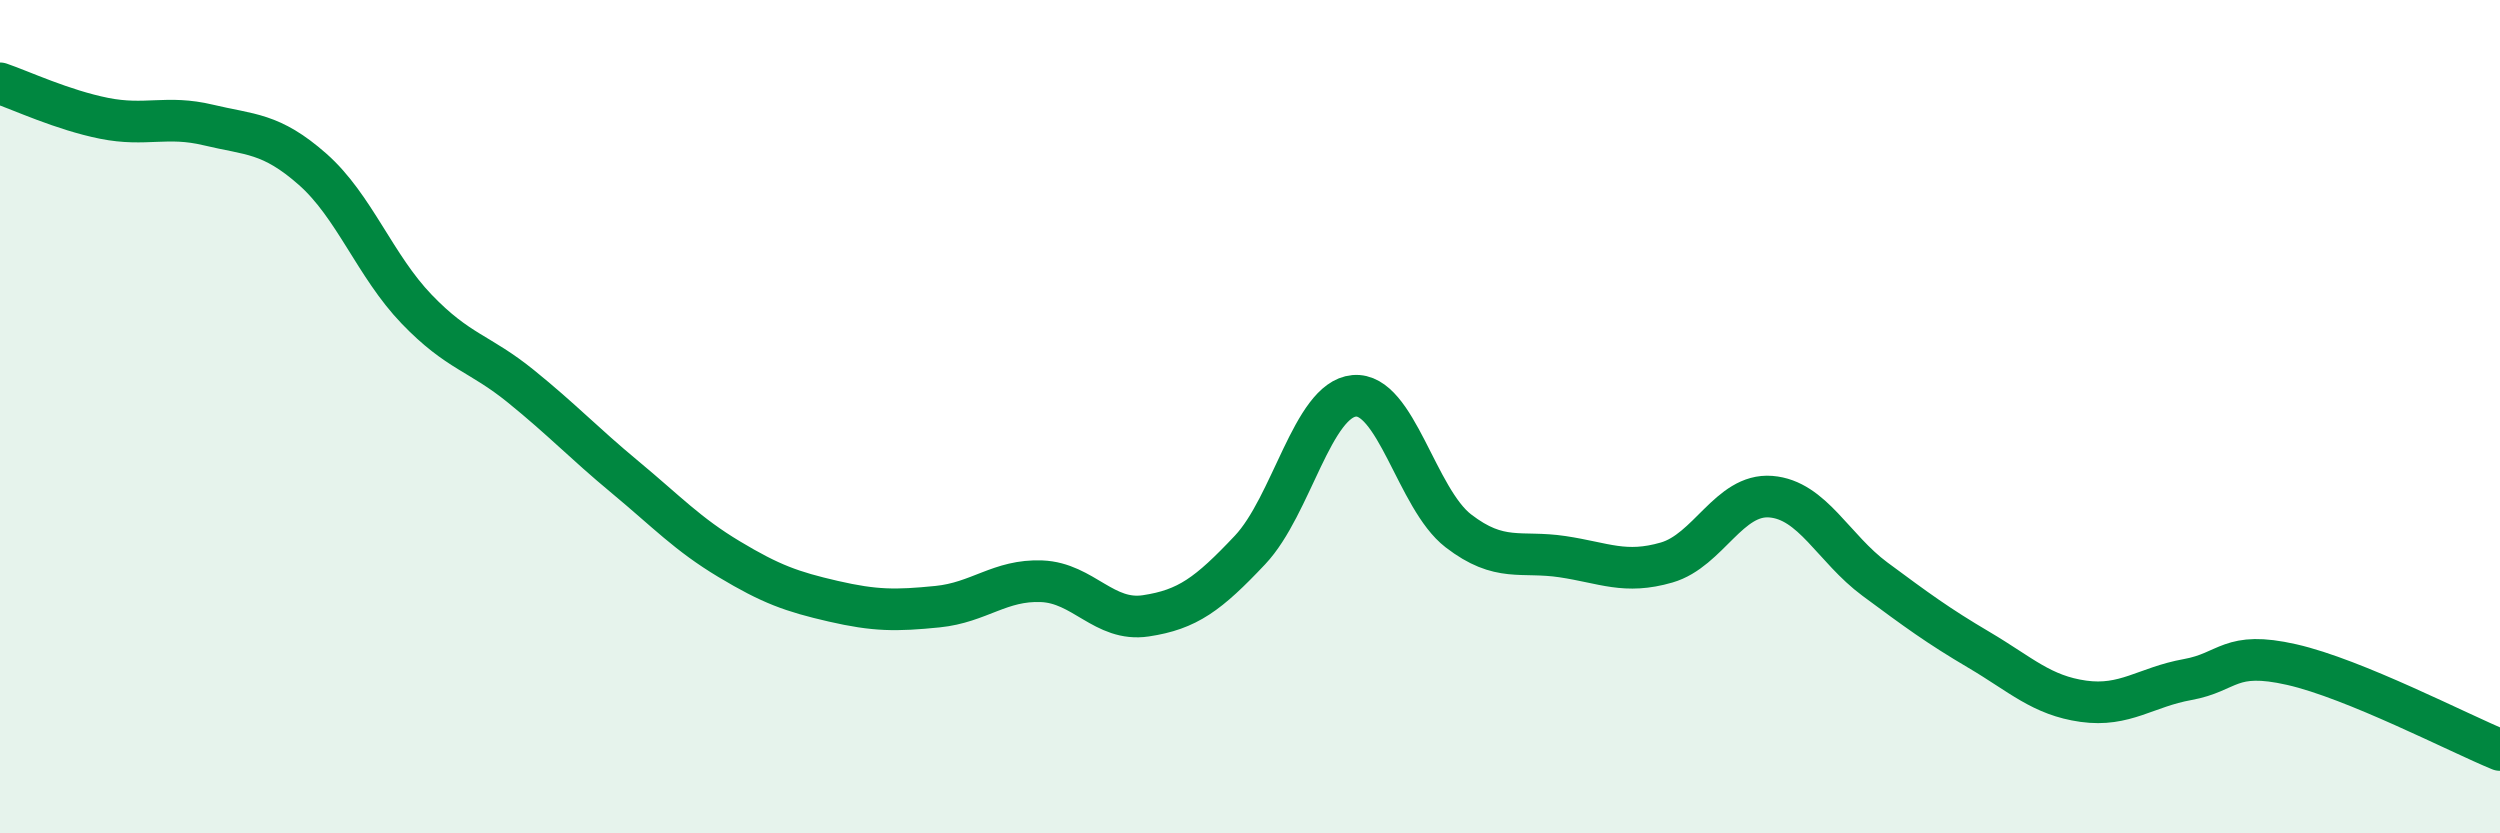
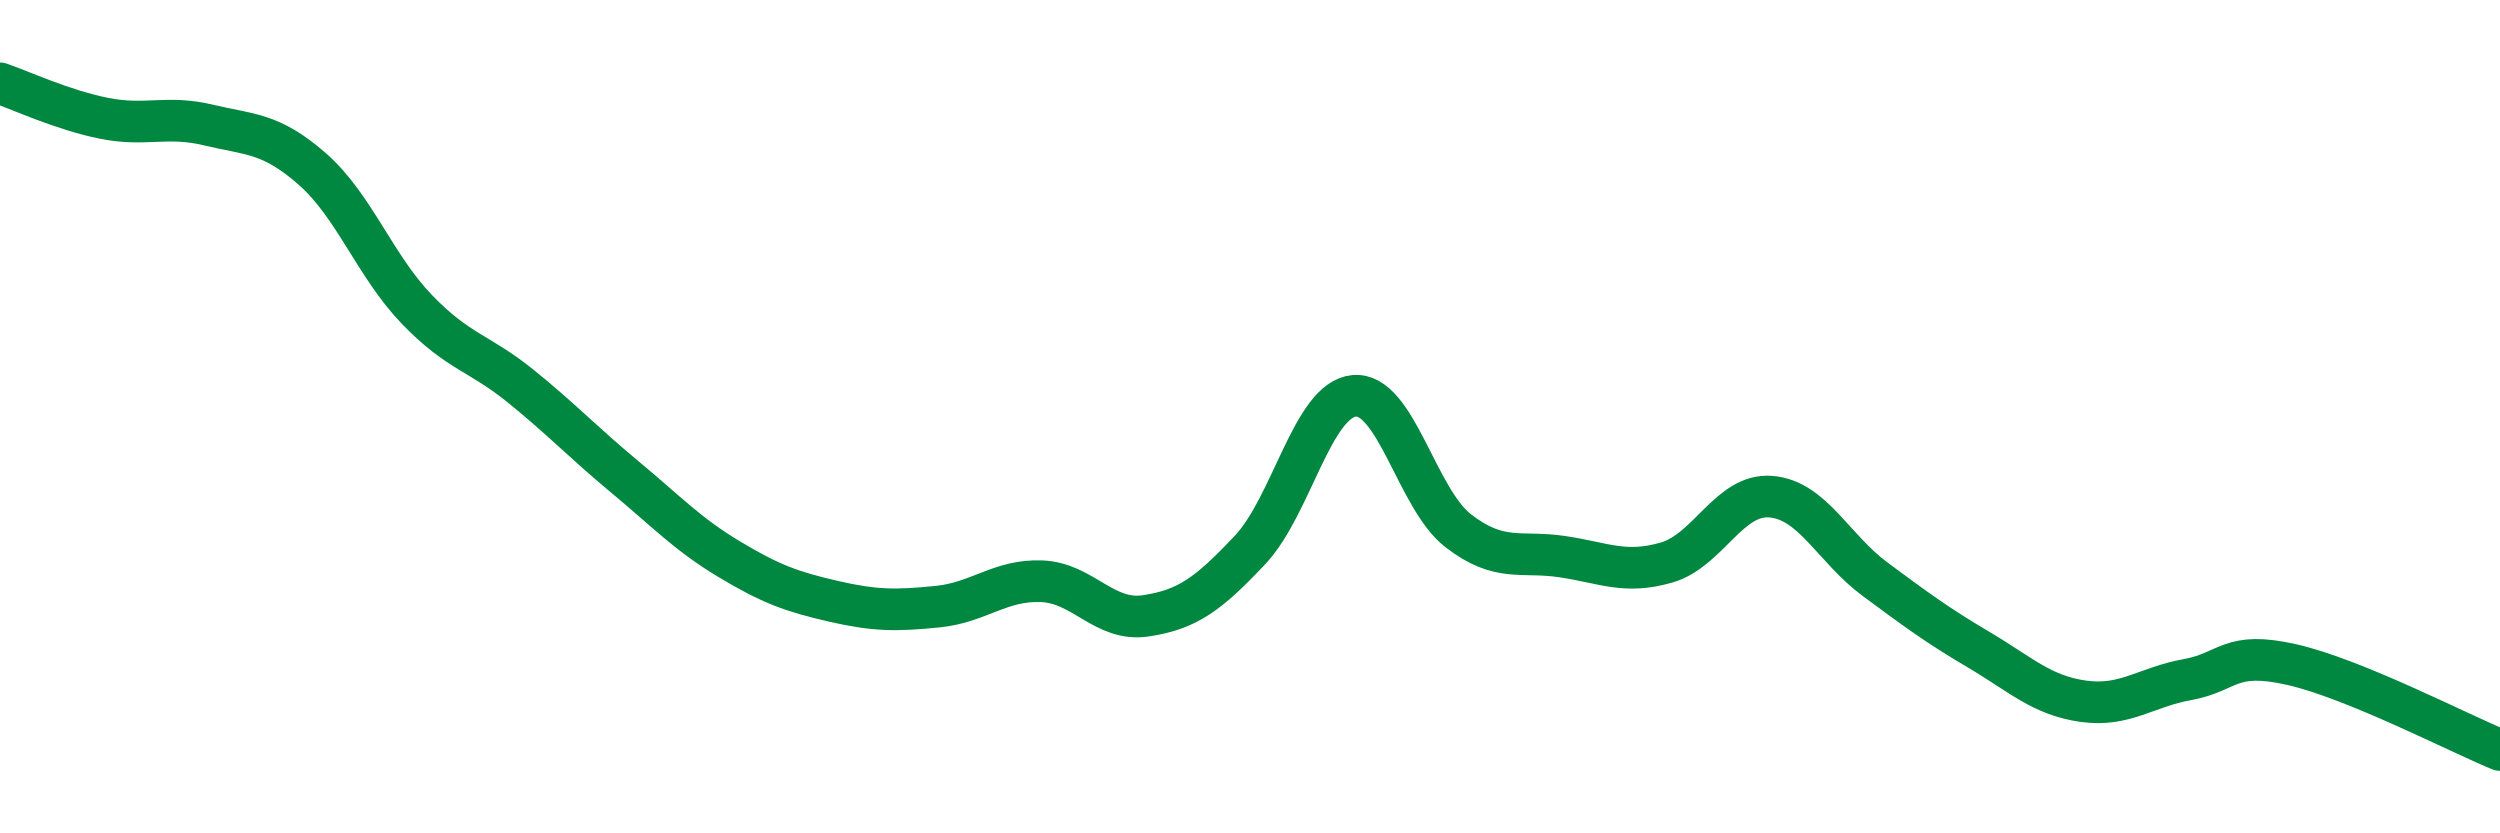
<svg xmlns="http://www.w3.org/2000/svg" width="60" height="20" viewBox="0 0 60 20">
-   <path d="M 0,2 C 0.5,2.17 1.5,2.64 2.5,2.84 C 3.5,3.04 4,2.76 5,3 C 6,3.24 6.5,3.18 7.5,4.06 C 8.5,4.94 9,6.38 10,7.42 C 11,8.46 11.5,8.46 12.5,9.27 C 13.5,10.08 14,10.62 15,11.45 C 16,12.28 16.5,12.82 17.5,13.42 C 18.5,14.02 19,14.2 20,14.43 C 21,14.66 21.5,14.66 22.5,14.56 C 23.5,14.46 24,13.91 25,13.95 C 26,13.99 26.5,14.93 27.5,14.78 C 28.5,14.63 29,14.26 30,13.2 C 31,12.14 31.5,9.59 32.5,9.5 C 33.5,9.41 34,11.97 35,12.74 C 36,13.51 36.5,13.21 37.5,13.36 C 38.5,13.51 39,13.79 40,13.5 C 41,13.21 41.5,11.84 42.5,11.92 C 43.5,12 44,13.16 45,13.9 C 46,14.64 46.5,15.01 47.5,15.6 C 48.5,16.19 49,16.69 50,16.83 C 51,16.97 51.5,16.49 52.5,16.31 C 53.5,16.13 53.5,15.61 55,15.95 C 56.5,16.29 59,17.59 60,18L60 20L0 20Z" fill="#008740" opacity="0.1" stroke-linecap="round" stroke-linejoin="round" />
  <path d="M 0,2 C 0.5,2.17 1.5,2.64 2.5,2.84 C 3.5,3.04 4,2.76 5,3 C 6,3.24 6.5,3.18 7.5,4.06 C 8.5,4.94 9,6.38 10,7.42 C 11,8.46 11.5,8.46 12.5,9.27 C 13.5,10.08 14,10.62 15,11.45 C 16,12.28 16.5,12.82 17.5,13.42 C 18.5,14.02 19,14.2 20,14.43 C 21,14.66 21.5,14.66 22.5,14.56 C 23.5,14.46 24,13.91 25,13.95 C 26,13.99 26.5,14.93 27.5,14.78 C 28.5,14.63 29,14.26 30,13.2 C 31,12.14 31.5,9.59 32.5,9.5 C 33.5,9.41 34,11.97 35,12.74 C 36,13.51 36.5,13.21 37.5,13.36 C 38.5,13.51 39,13.79 40,13.5 C 41,13.21 41.5,11.84 42.5,11.92 C 43.5,12 44,13.16 45,13.9 C 46,14.64 46.5,15.01 47.5,15.6 C 48.5,16.19 49,16.69 50,16.83 C 51,16.97 51.5,16.49 52.5,16.31 C 53.5,16.13 53.5,15.61 55,15.95 C 56.5,16.29 59,17.59 60,18" stroke="#008740" stroke-width="1" fill="none" stroke-linecap="round" stroke-linejoin="round" />
</svg>